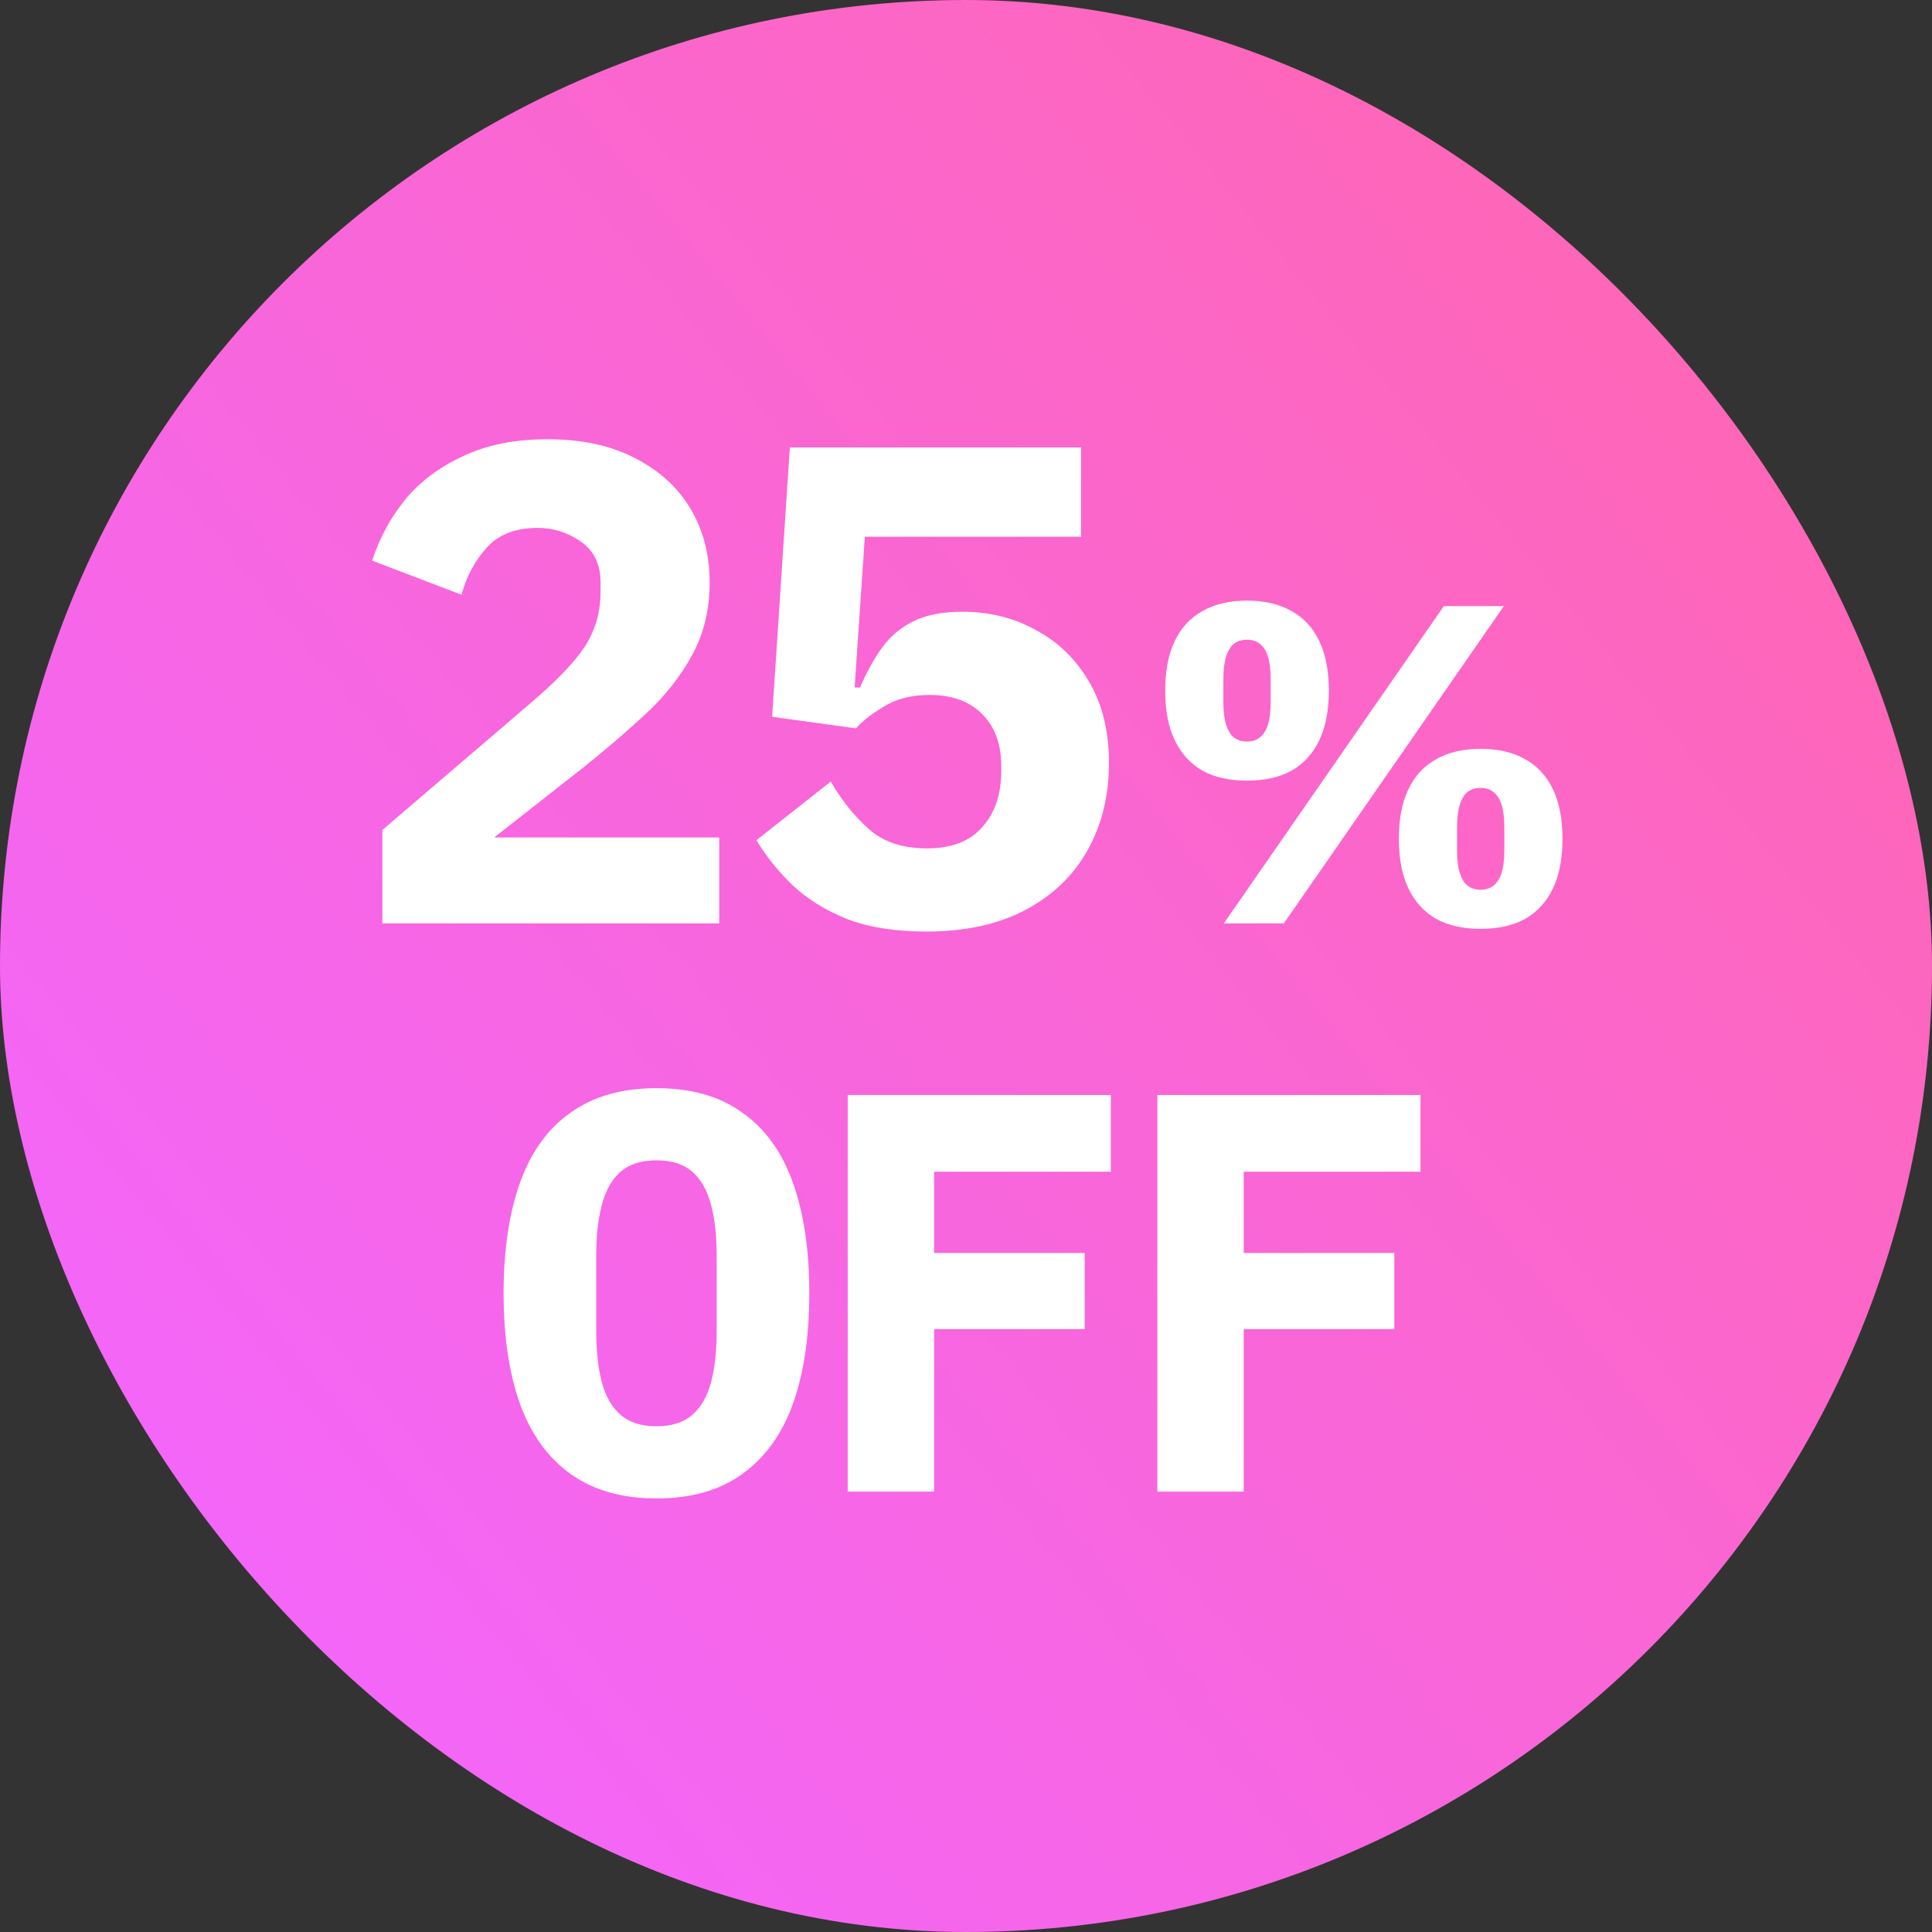
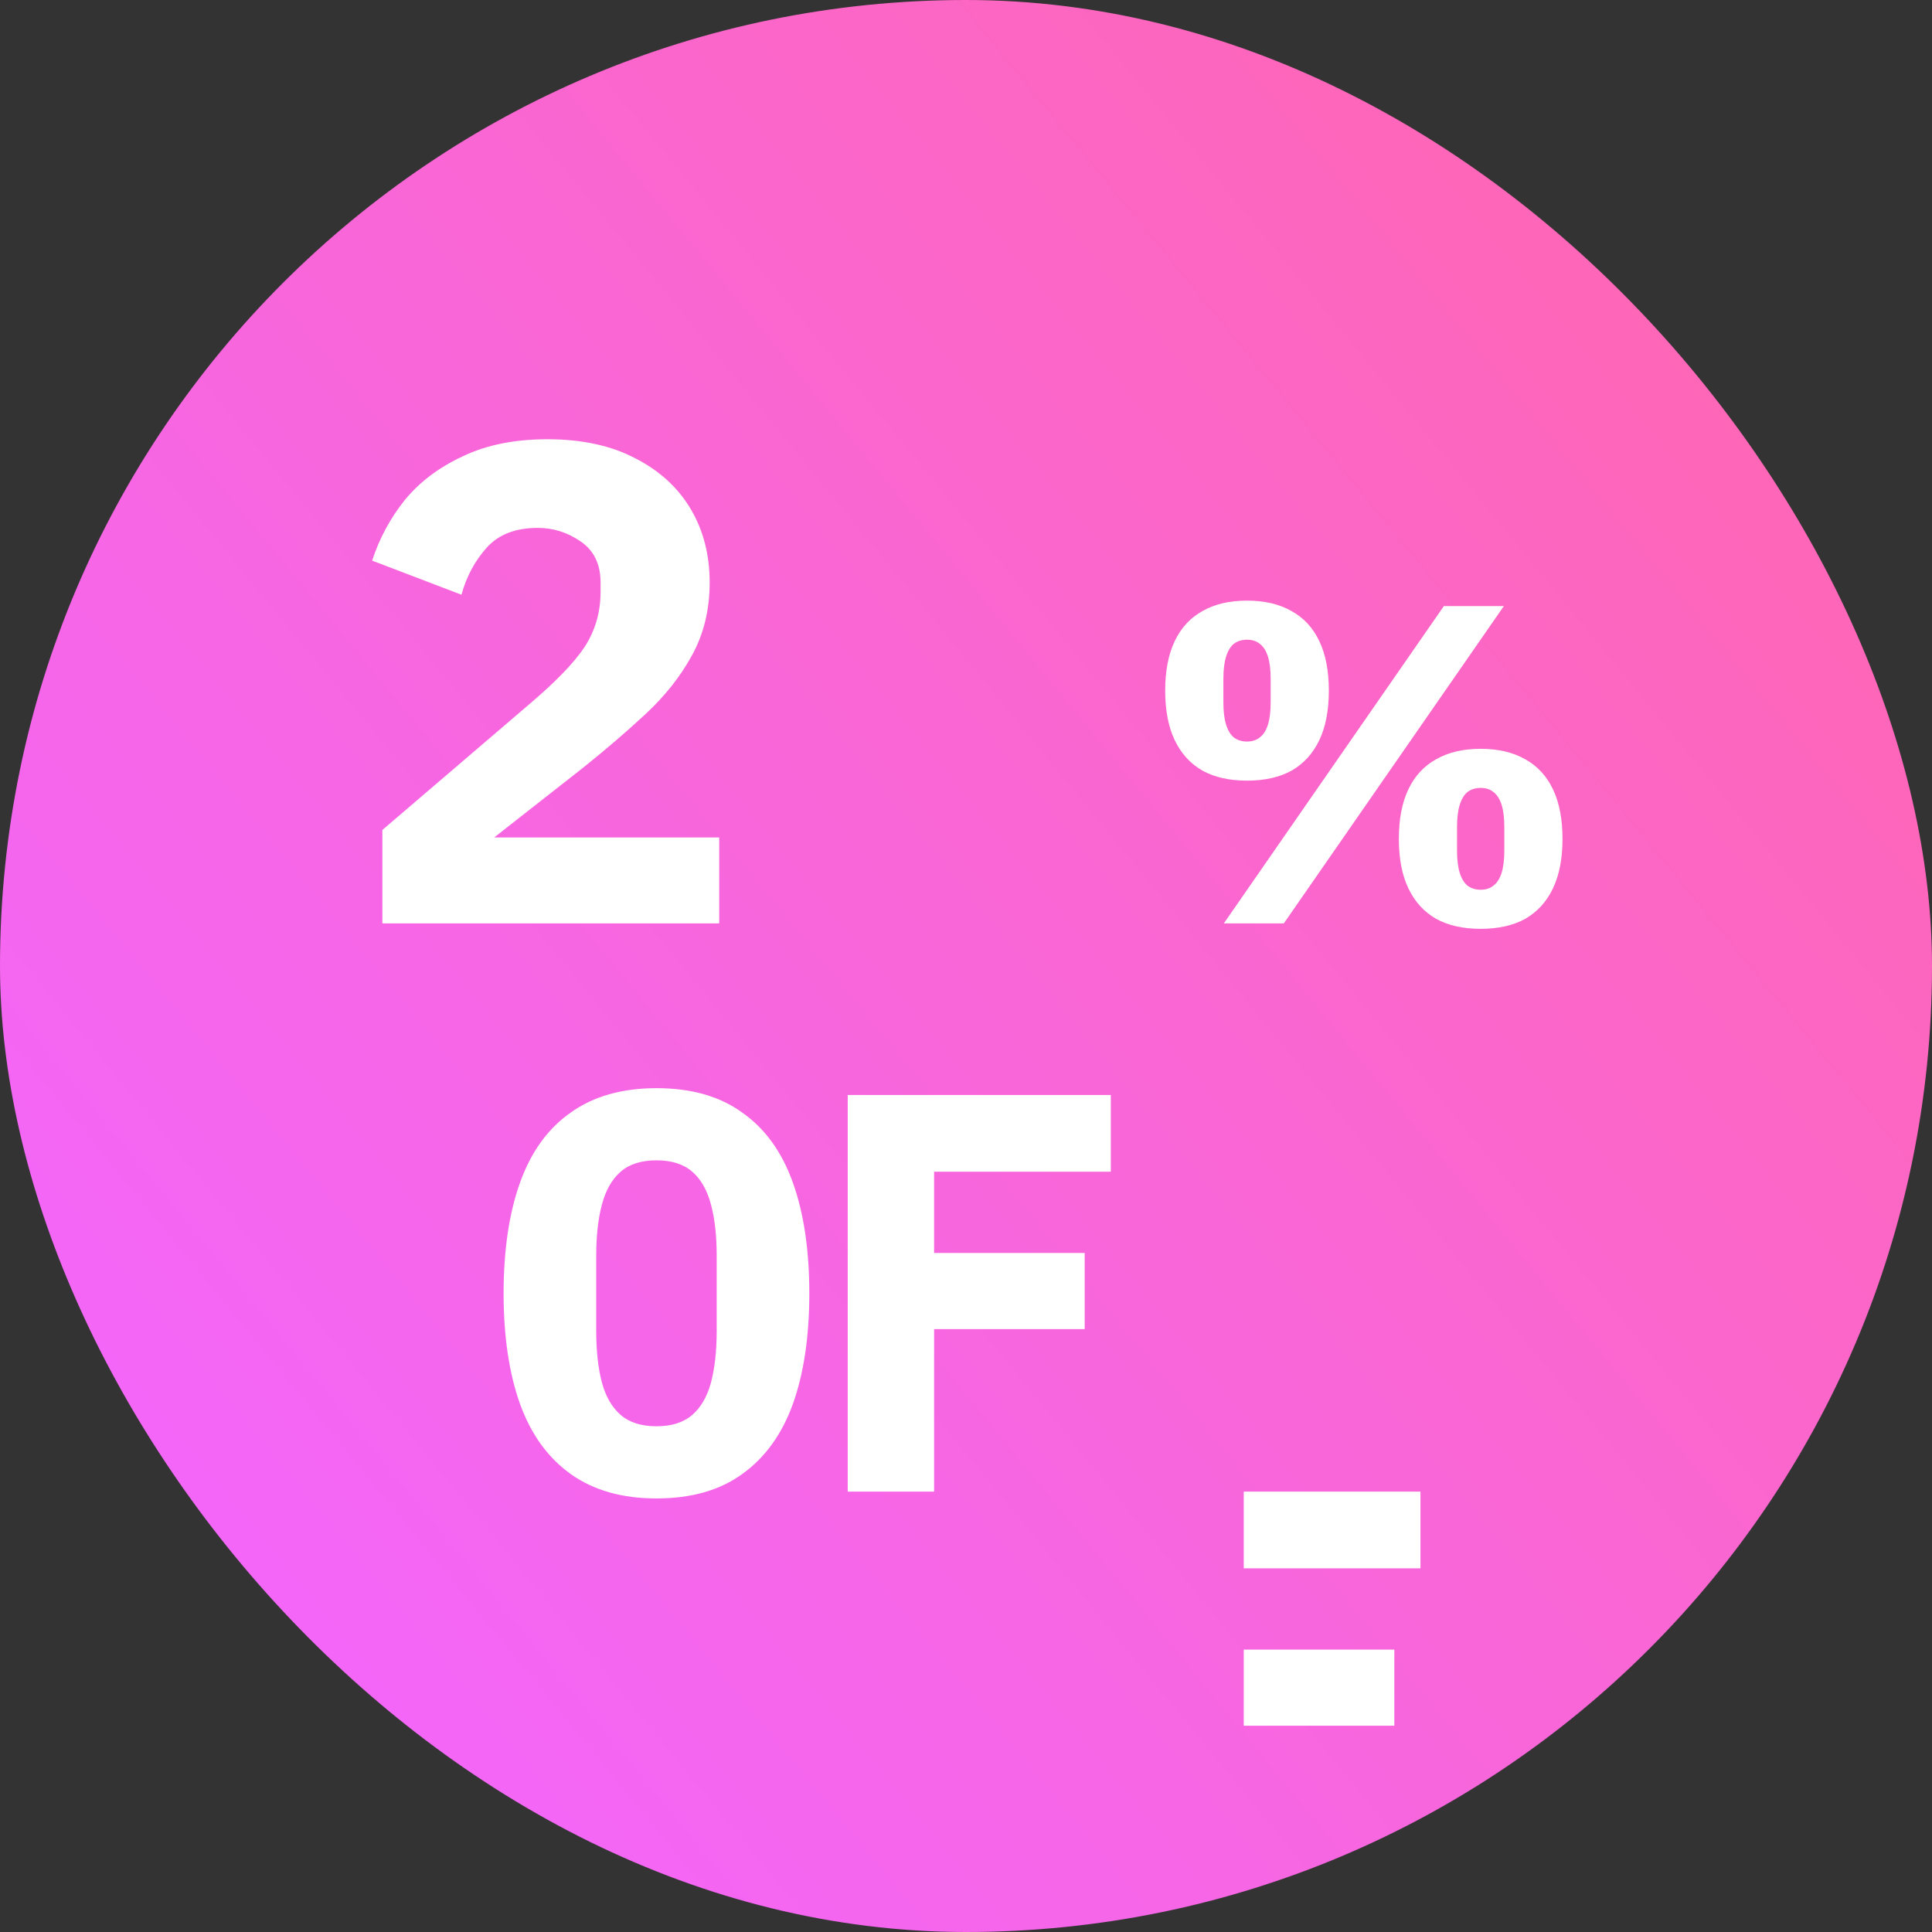
<svg xmlns="http://www.w3.org/2000/svg" fill="none" height="68" viewBox="0 0 68 68" width="68">
  <rect x="0" y="0" width="68" height="68" fill="#333333" stroke="none" />
  <linearGradient id="a" gradientUnits="userSpaceOnUse" x1="62.93" x2="6.561" y1="10.439" y2="56.667">
    <stop offset="0" stop-color="#ff66b4" />
    <stop offset=".524" stop-color="#f966d9" />
    <stop offset="1" stop-color="#f366fa" />
  </linearGradient>
  <rect fill="url(#a)" height="68" rx="34" width="68" />
  <g fill="#fff">
-     <path d="m38.048 15.748v3.144h-7.608l-.36 5.304h.192c.224-.528.48-.992.768-1.392s.656-.712 1.104-.936 1.024-.336 1.728-.336c.96 0 1.824.216 2.592.648.784.416 1.408 1.024 1.872 1.824.464.784.696 1.736.696 2.856 0 1.136-.248 2.152-.744 3.048s-1.224 1.6-2.184 2.112-2.128.768-3.504.768c-1.072 0-1.992-.144-2.76-.432-.768-.304-1.416-.704-1.944-1.2-.512-.496-.936-1.024-1.272-1.584l2.616-2.064c.368.64.808 1.192 1.32 1.656s1.2.696 2.064.696 1.512-.248 1.944-.744c.448-.496.672-1.152.672-1.968v-.192c0-.768-.224-1.376-.672-1.824s-1.064-.672-1.848-.672c-.64 0-1.176.136-1.608.408-.432.256-.76.512-.984.768l-2.952-.408.624-9.48z" />
    <path d="m25.314 29.476v3.024h-11.856v-3.288l5.16-4.416c.944-.8 1.6-1.48 1.968-2.04.368-.576.552-1.216.552-1.92v-.336c0-.64-.232-1.12-.696-1.44s-.968-.48-1.512-.48c-.784 0-1.384.232-1.8.696s-.712 1.016-.888 1.656l-3.144-1.2c.256-.784.64-1.496 1.152-2.136.528-.64 1.208-1.152 2.04-1.536.832-.4 1.824-.6 2.976-.6 1.216 0 2.248.224 3.096.672.848.432 1.496 1.024 1.944 1.776s.672 1.616.672 2.592c0 .96-.208 1.816-.624 2.568-.4.736-.944 1.424-1.632 2.064-.672.624-1.408 1.256-2.208 1.896l-3.12 2.448z" />
    <path d="m45.187 32.5h-2.112l7.744-11.168h2.112zm-1.296-5.024c-.619 0-1.141-.117-1.568-.352-.427-.245-.752-.603-.976-1.072-.224-.469-.336-1.051-.336-1.744 0-.693.112-1.275.336-1.744.224-.469.549-.821.976-1.056.427-.245.949-.368 1.568-.368.619 0 1.141.123 1.568.368.427.235.752.587.976 1.056.224.469.336 1.051.336 1.744 0 .693-.112 1.275-.336 1.744-.224.469-.549.827-.976 1.072-.427.235-.949.352-1.568.352zm0-1.376c.181 0 .331-.048.448-.144.128-.096.224-.245.288-.448.064-.203.096-.464.096-.784v-.832c0-.32-.032-.581-.096-.784-.064-.203-.16-.352-.288-.448-.117-.096-.267-.144-.448-.144-.181 0-.336.048-.464.144-.117.096-.208.245-.272.448-.064.203-.096.464-.096.784v.832c0 .32.032.581.096.784.064.203.155.352.272.448.128.096.283.144.464.144zm8.224 6.592c-.619 0-1.141-.117-1.568-.352-.427-.245-.752-.603-.976-1.072-.224-.469-.336-1.051-.336-1.744 0-.693.112-1.275.336-1.744.224-.469.549-.821.976-1.056.427-.245.949-.368 1.568-.368.619 0 1.141.123 1.568.368.427.235.752.587.976 1.056.224.469.336 1.051.336 1.744 0 .693-.112 1.275-.336 1.744-.224.469-.549.827-.976 1.072-.427.235-.949.352-1.568.352zm0-1.376c.181 0 .331-.048.448-.144.128-.096.224-.245.288-.448.064-.203.096-.464.096-.784v-.832c0-.32-.032-.581-.096-.784-.064-.203-.16-.352-.288-.448-.117-.096-.267-.144-.448-.144-.181 0-.336.048-.464.144-.117.096-.208.245-.272.448-.064.203-.096.464-.096.784v.832c0 .32.032.581.096.784.064.203.155.352.272.448.128.096.283.144.464.144z" />
-     <path d="m43.776 52.5h-3.04v-13.96h9.26v2.7h-6.22v2.86h5.3v2.68h-5.3z" />
+     <path d="m43.776 52.5h-3.04h9.26v2.7h-6.22v2.86h5.3v2.68h-5.3z" />
    <path d="m32.877 52.5h-3.04v-13.96h9.26v2.7h-6.22v2.86h5.3v2.68h-5.3z" />
    <path d="m23.105 52.74c-1.213 0-2.22-.287-3.02-.86s-1.393-1.393-1.78-2.46c-.387-1.08-.58-2.38-.58-3.9s.193-2.82.58-3.9.98-1.9 1.78-2.46c.8-.573 1.807-.86 3.02-.86 1.227 0 2.233.287 3.02.86.8.56 1.393 1.38 1.78 2.46s.58 2.38.58 3.9-.193 2.82-.58 3.9c-.387 1.067-.98 1.887-1.78 2.46-.787.573-1.793.86-3.02.86zm0-2.54c.533 0 .953-.133 1.26-.4s.527-.647.66-1.14c.133-.507.2-1.113.2-1.82v-2.64c0-.707-.067-1.307-.2-1.8-.133-.507-.353-.893-.66-1.16s-.727-.4-1.26-.4-.953.133-1.26.4-.527.653-.66 1.16c-.133.493-.2 1.093-.2 1.8v2.64c0 .707.067 1.313.2 1.82.133.493.353.873.66 1.14s.727.4 1.26.4z" />
  </g>
</svg>